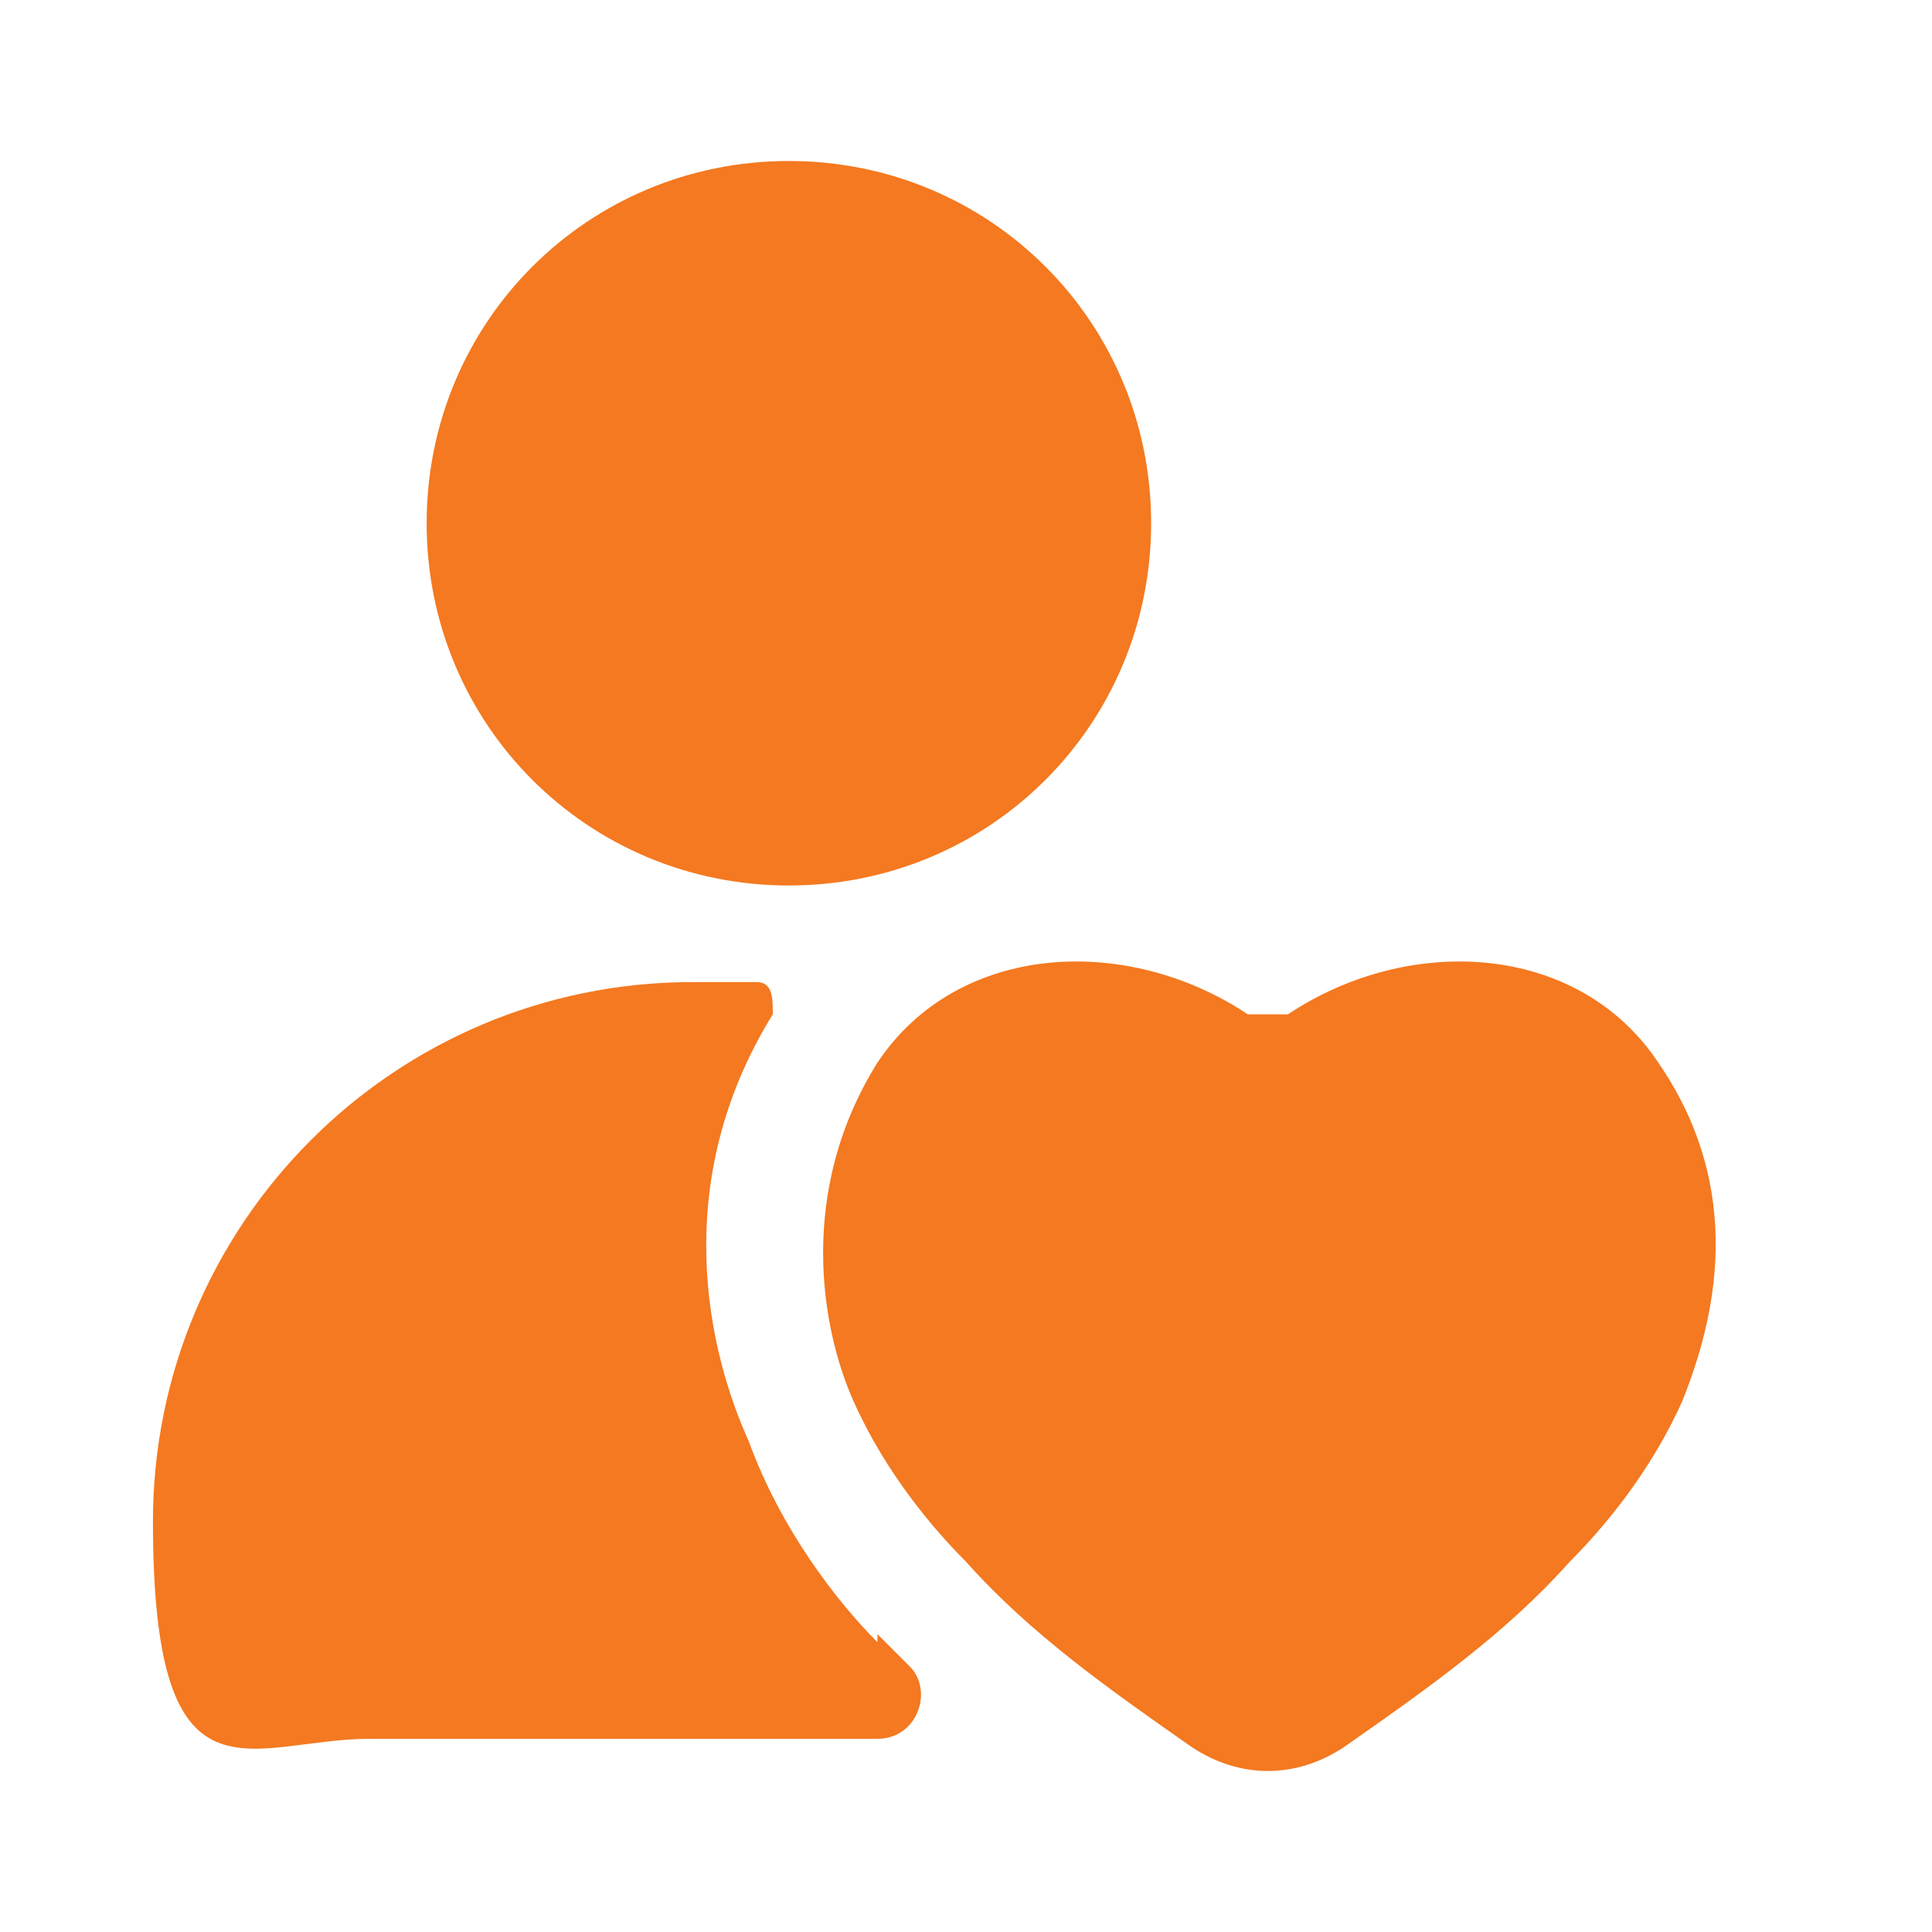
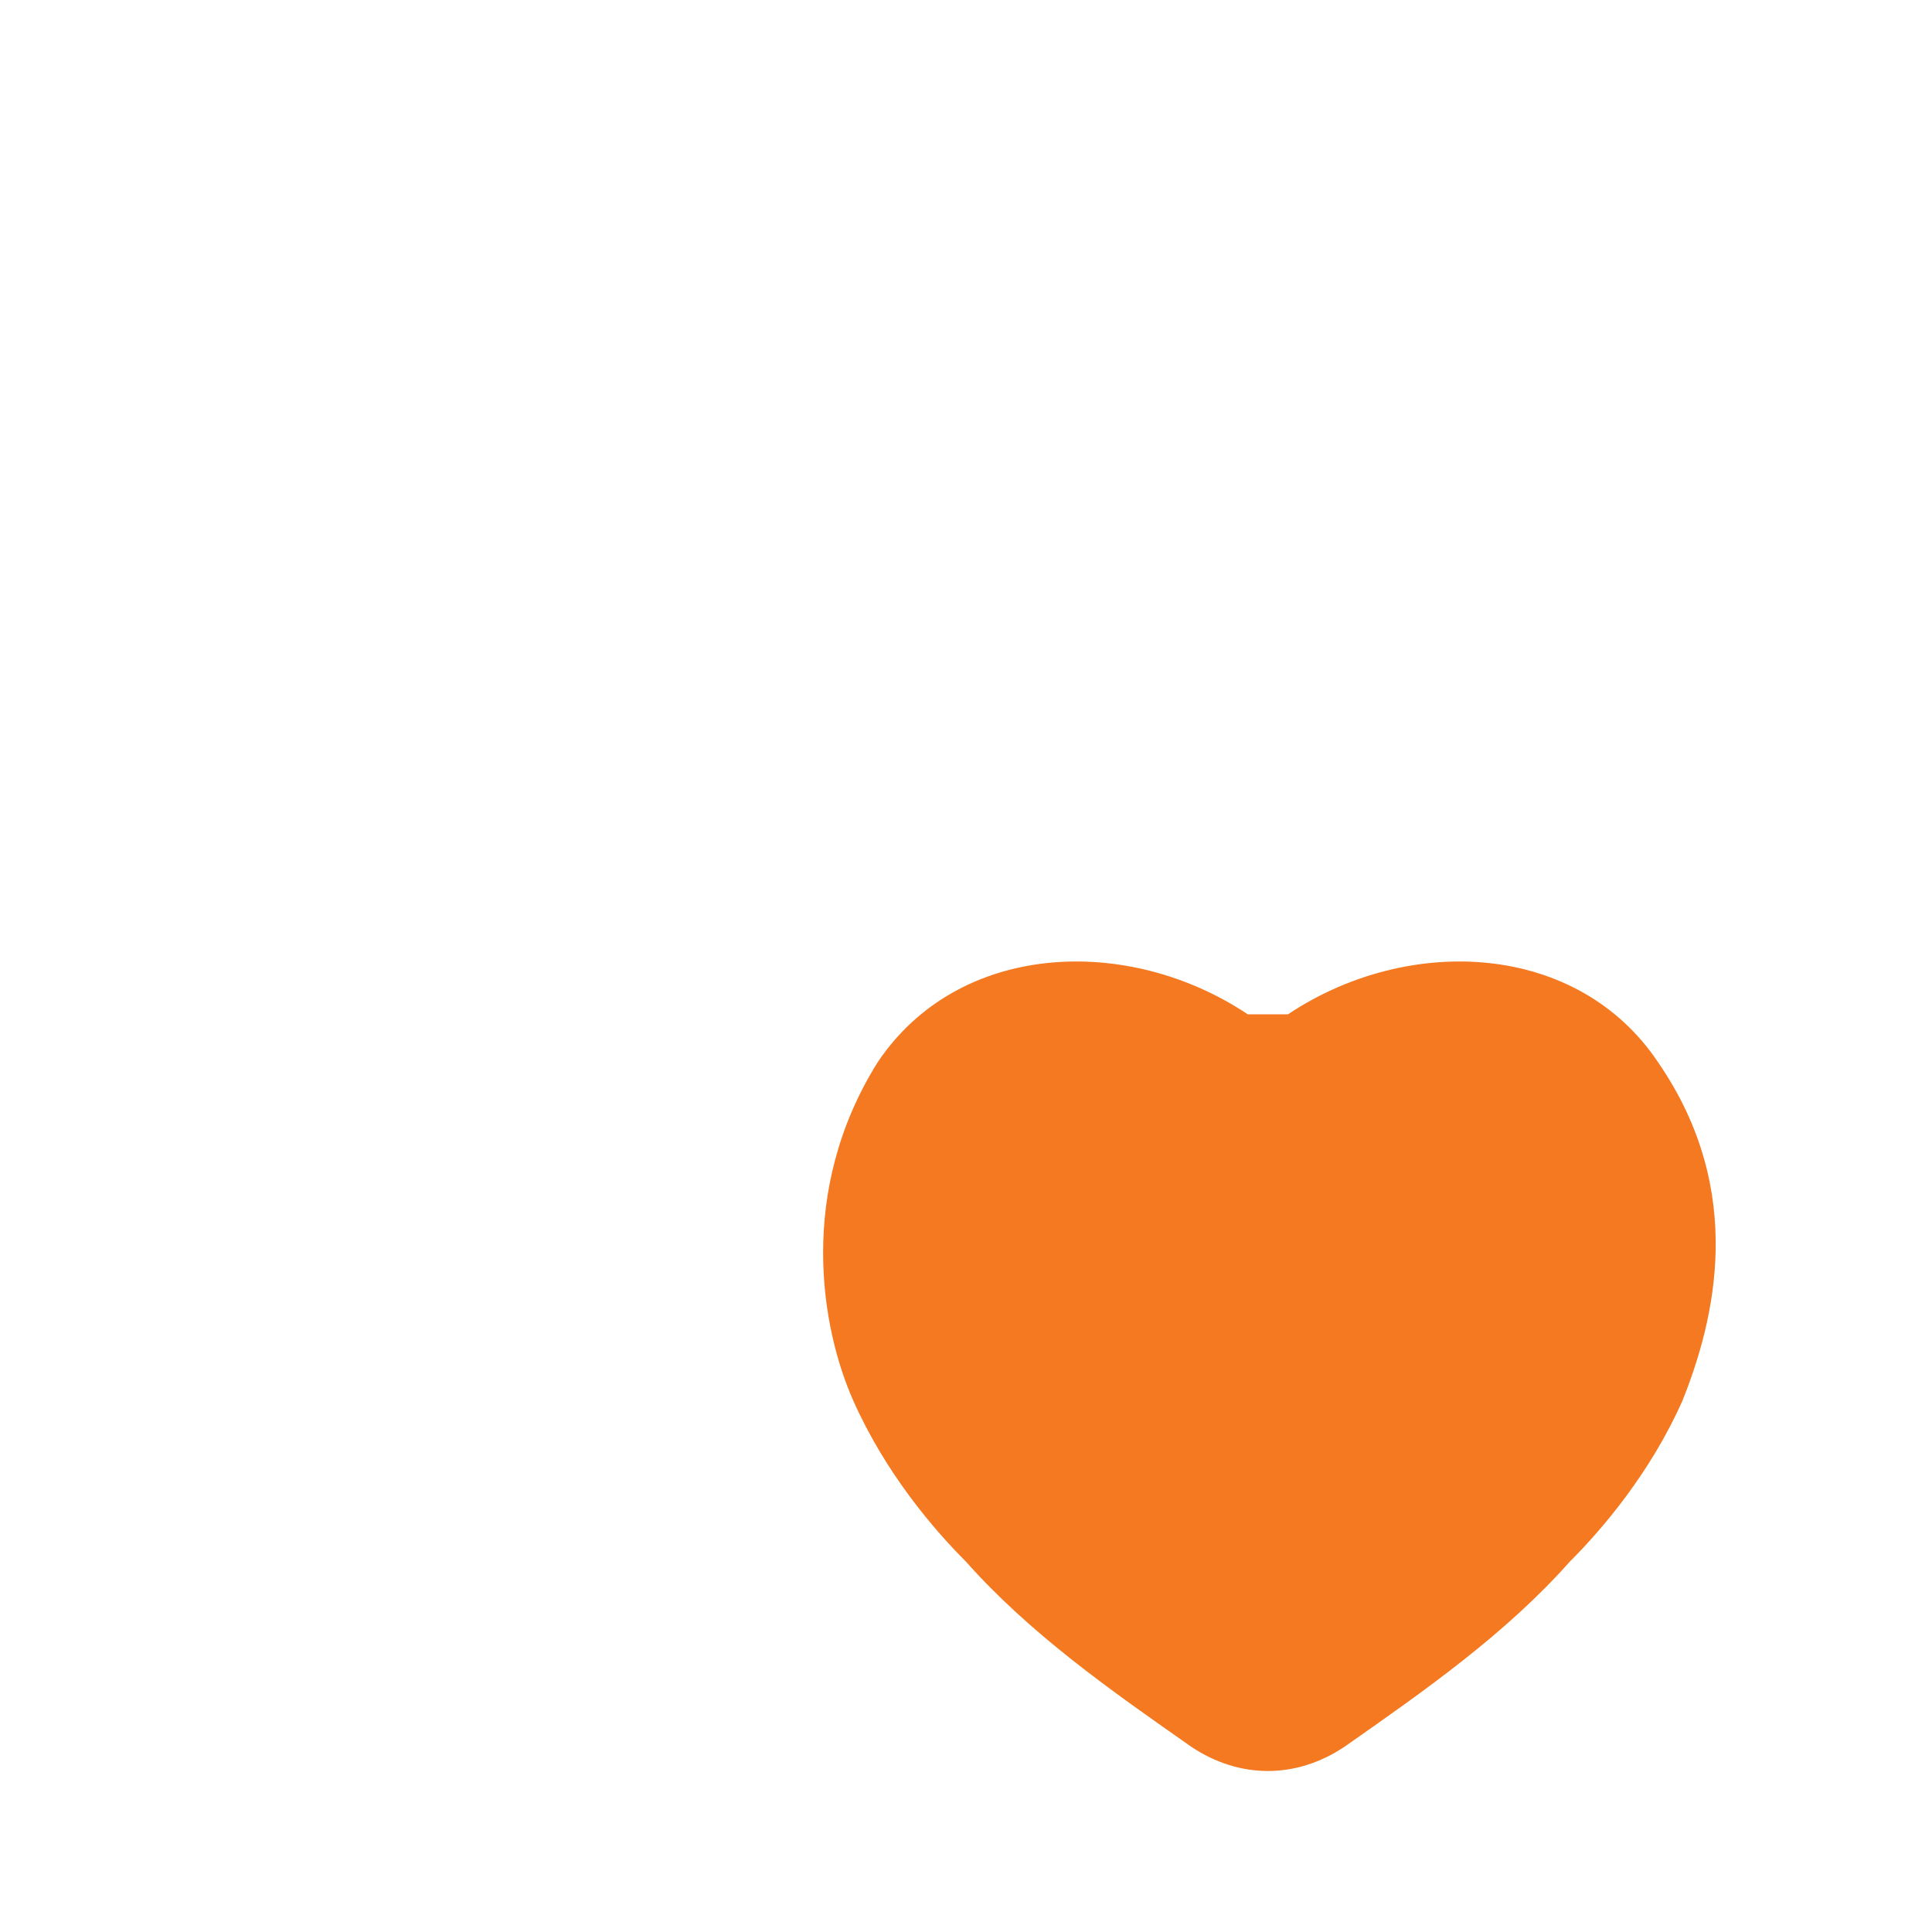
<svg xmlns="http://www.w3.org/2000/svg" id="Layer_1" version="1.1" viewBox="0 0 24 24">
  <defs>
    <style>
      .st0 {
        fill: #f47920;
      }
    </style>
  </defs>
-   <path class="st0" d="M9.8,2c-2.5,0-4.5,2-4.5,4.5s2,4.5,4.5,4.5,4.5-2,4.5-4.5-2-4.5-4.5-4.5Z" />
  <path class="st0" d="M12,19.4c-.4-.4-1-1.1-1.4-2-.4-.9-.7-2.6.3-4.2,1-1.5,3.1-1.6,4.6-.6.1,0,.3,0,.5,0,1.5-1,3.6-.9,4.6.6,1.1,1.6.7,3.2.3,4.2-.4.9-1,1.6-1.4,2-.8.9-1.8,1.6-2.8,2.3-.6.4-1.3.4-1.9,0-1-.7-2-1.4-2.8-2.3Z" />
-   <path class="st0" d="M10.9,20.4c-.5-.5-1.2-1.4-1.6-2.5-.5-1.1-1-3.2.3-5.3,0-.2,0-.4-.2-.4h-.8c-3.7,0-6.7,3-6.7,6.7s1.2,2.7,2.7,2.7h6.3c.5,0,.7-.6.4-.9-.1-.1-.2-.2-.4-.4Z" />
</svg>